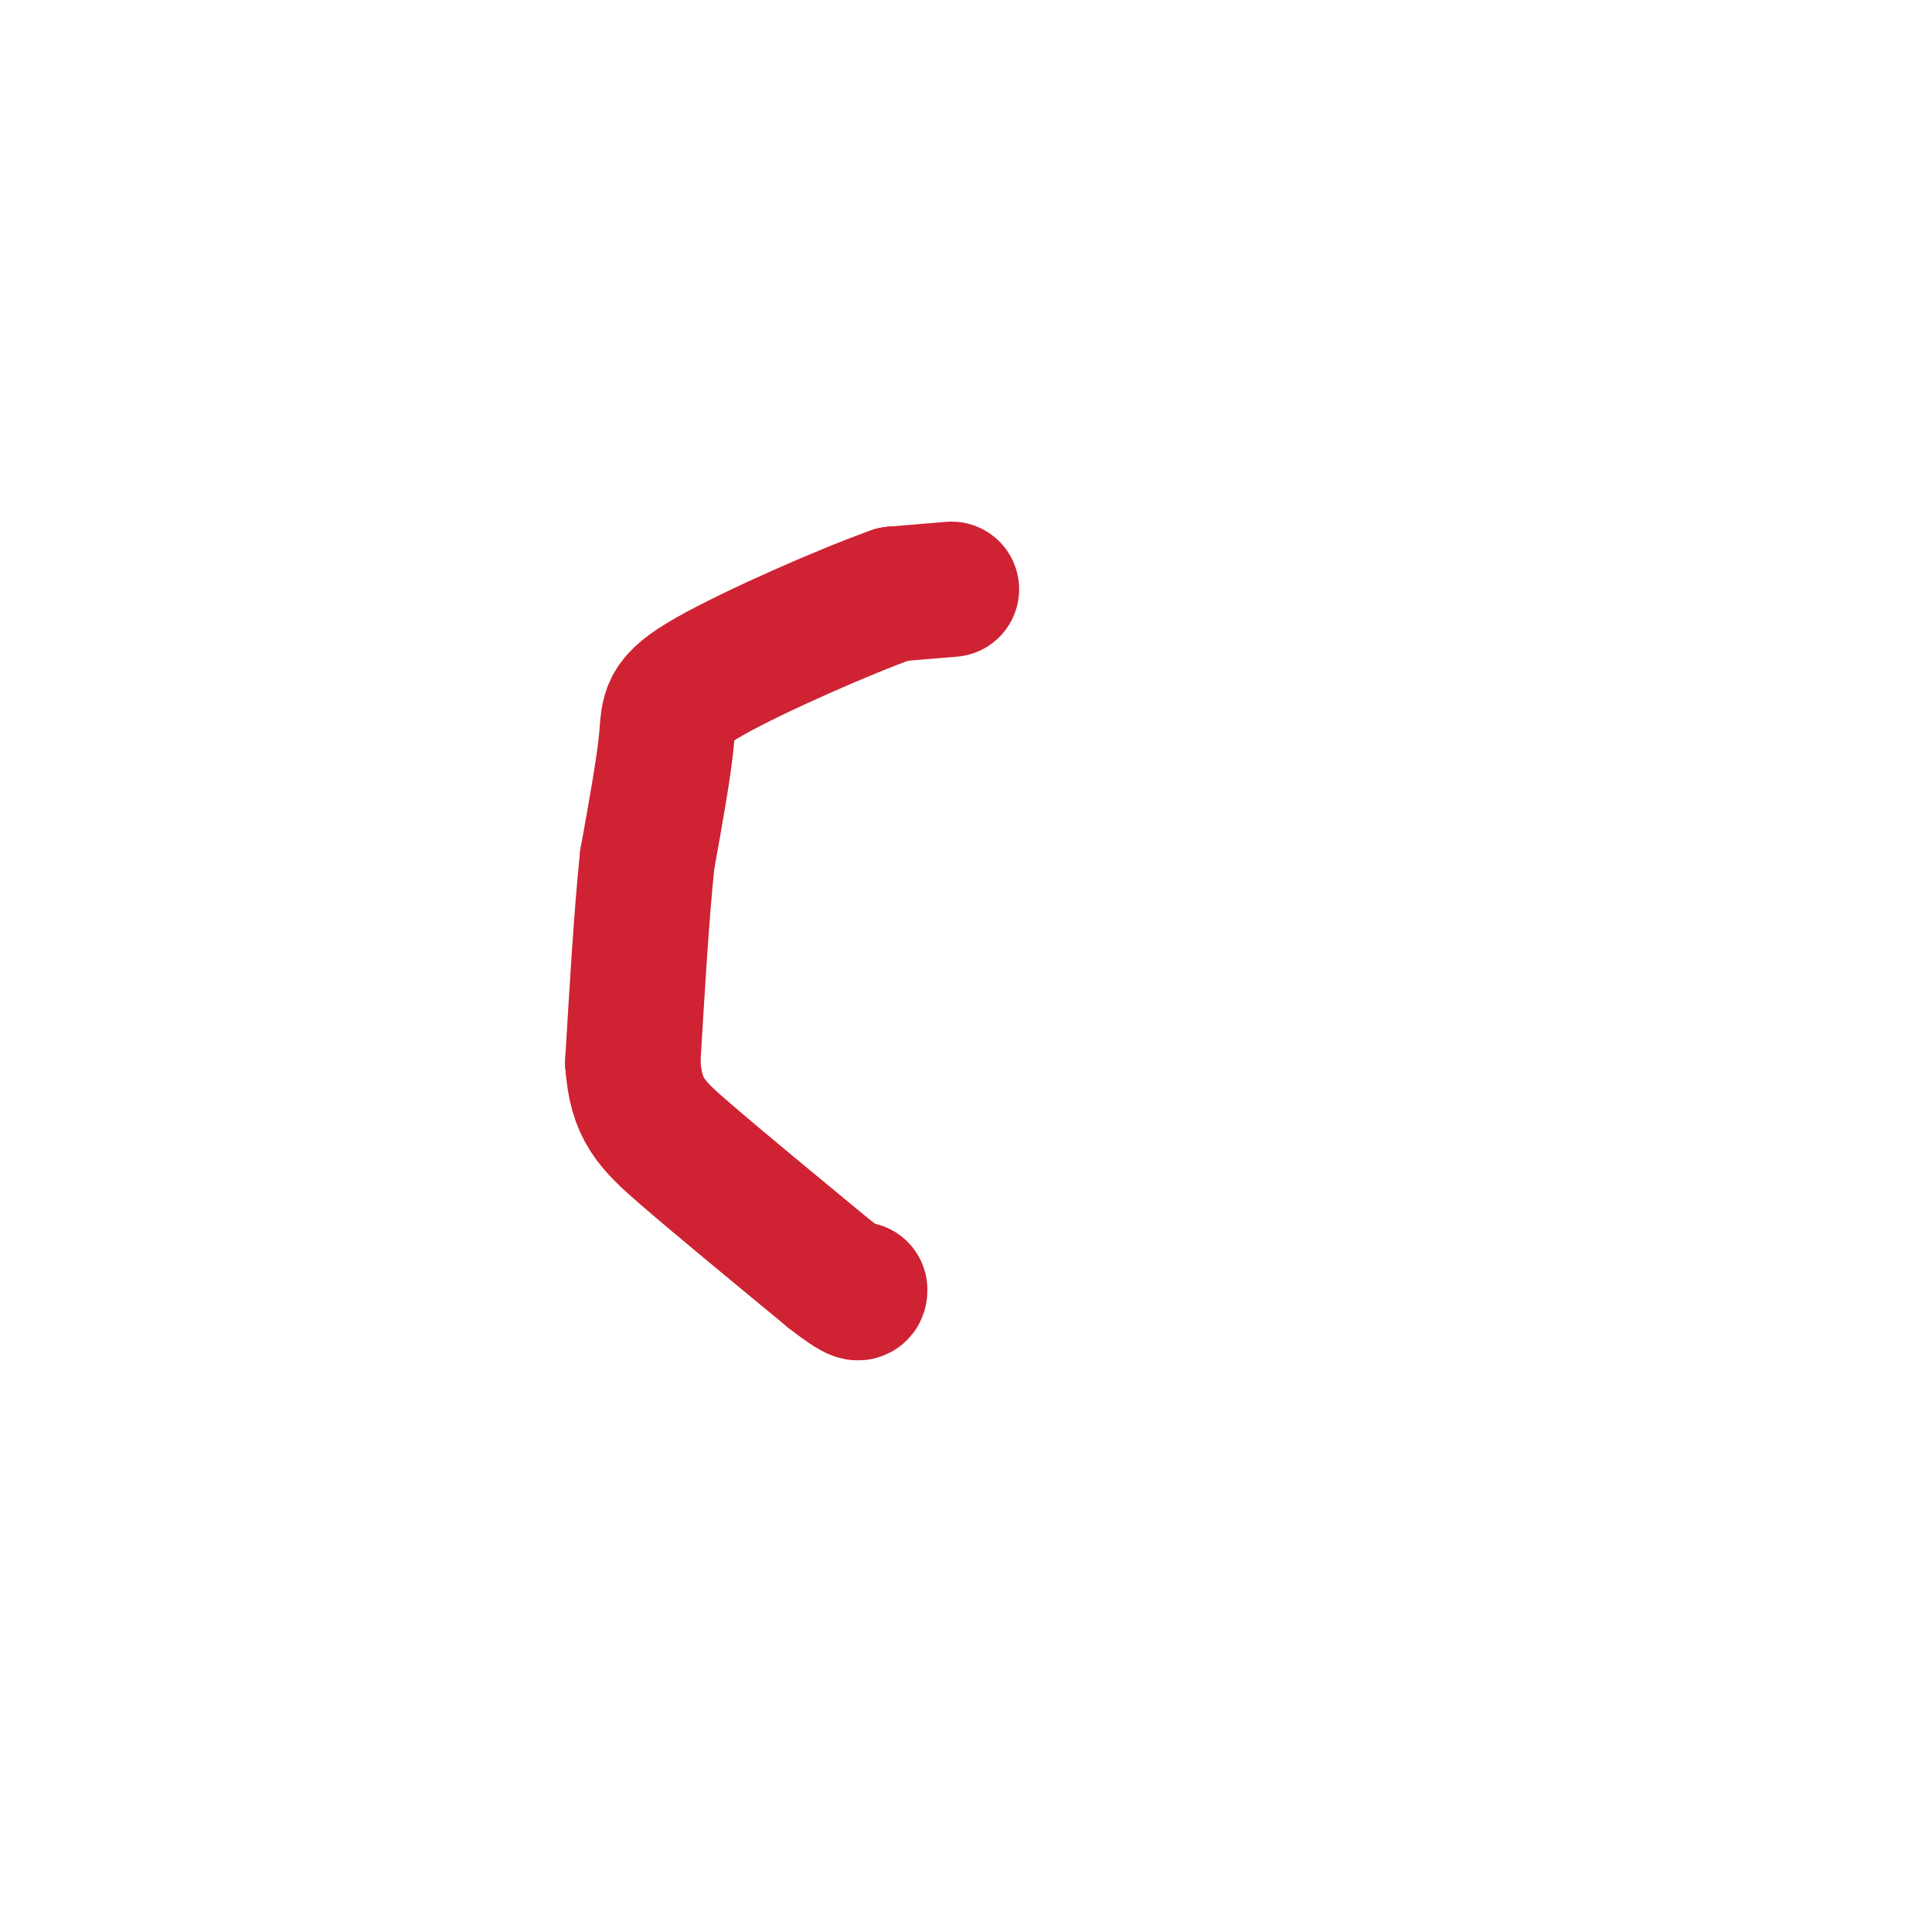
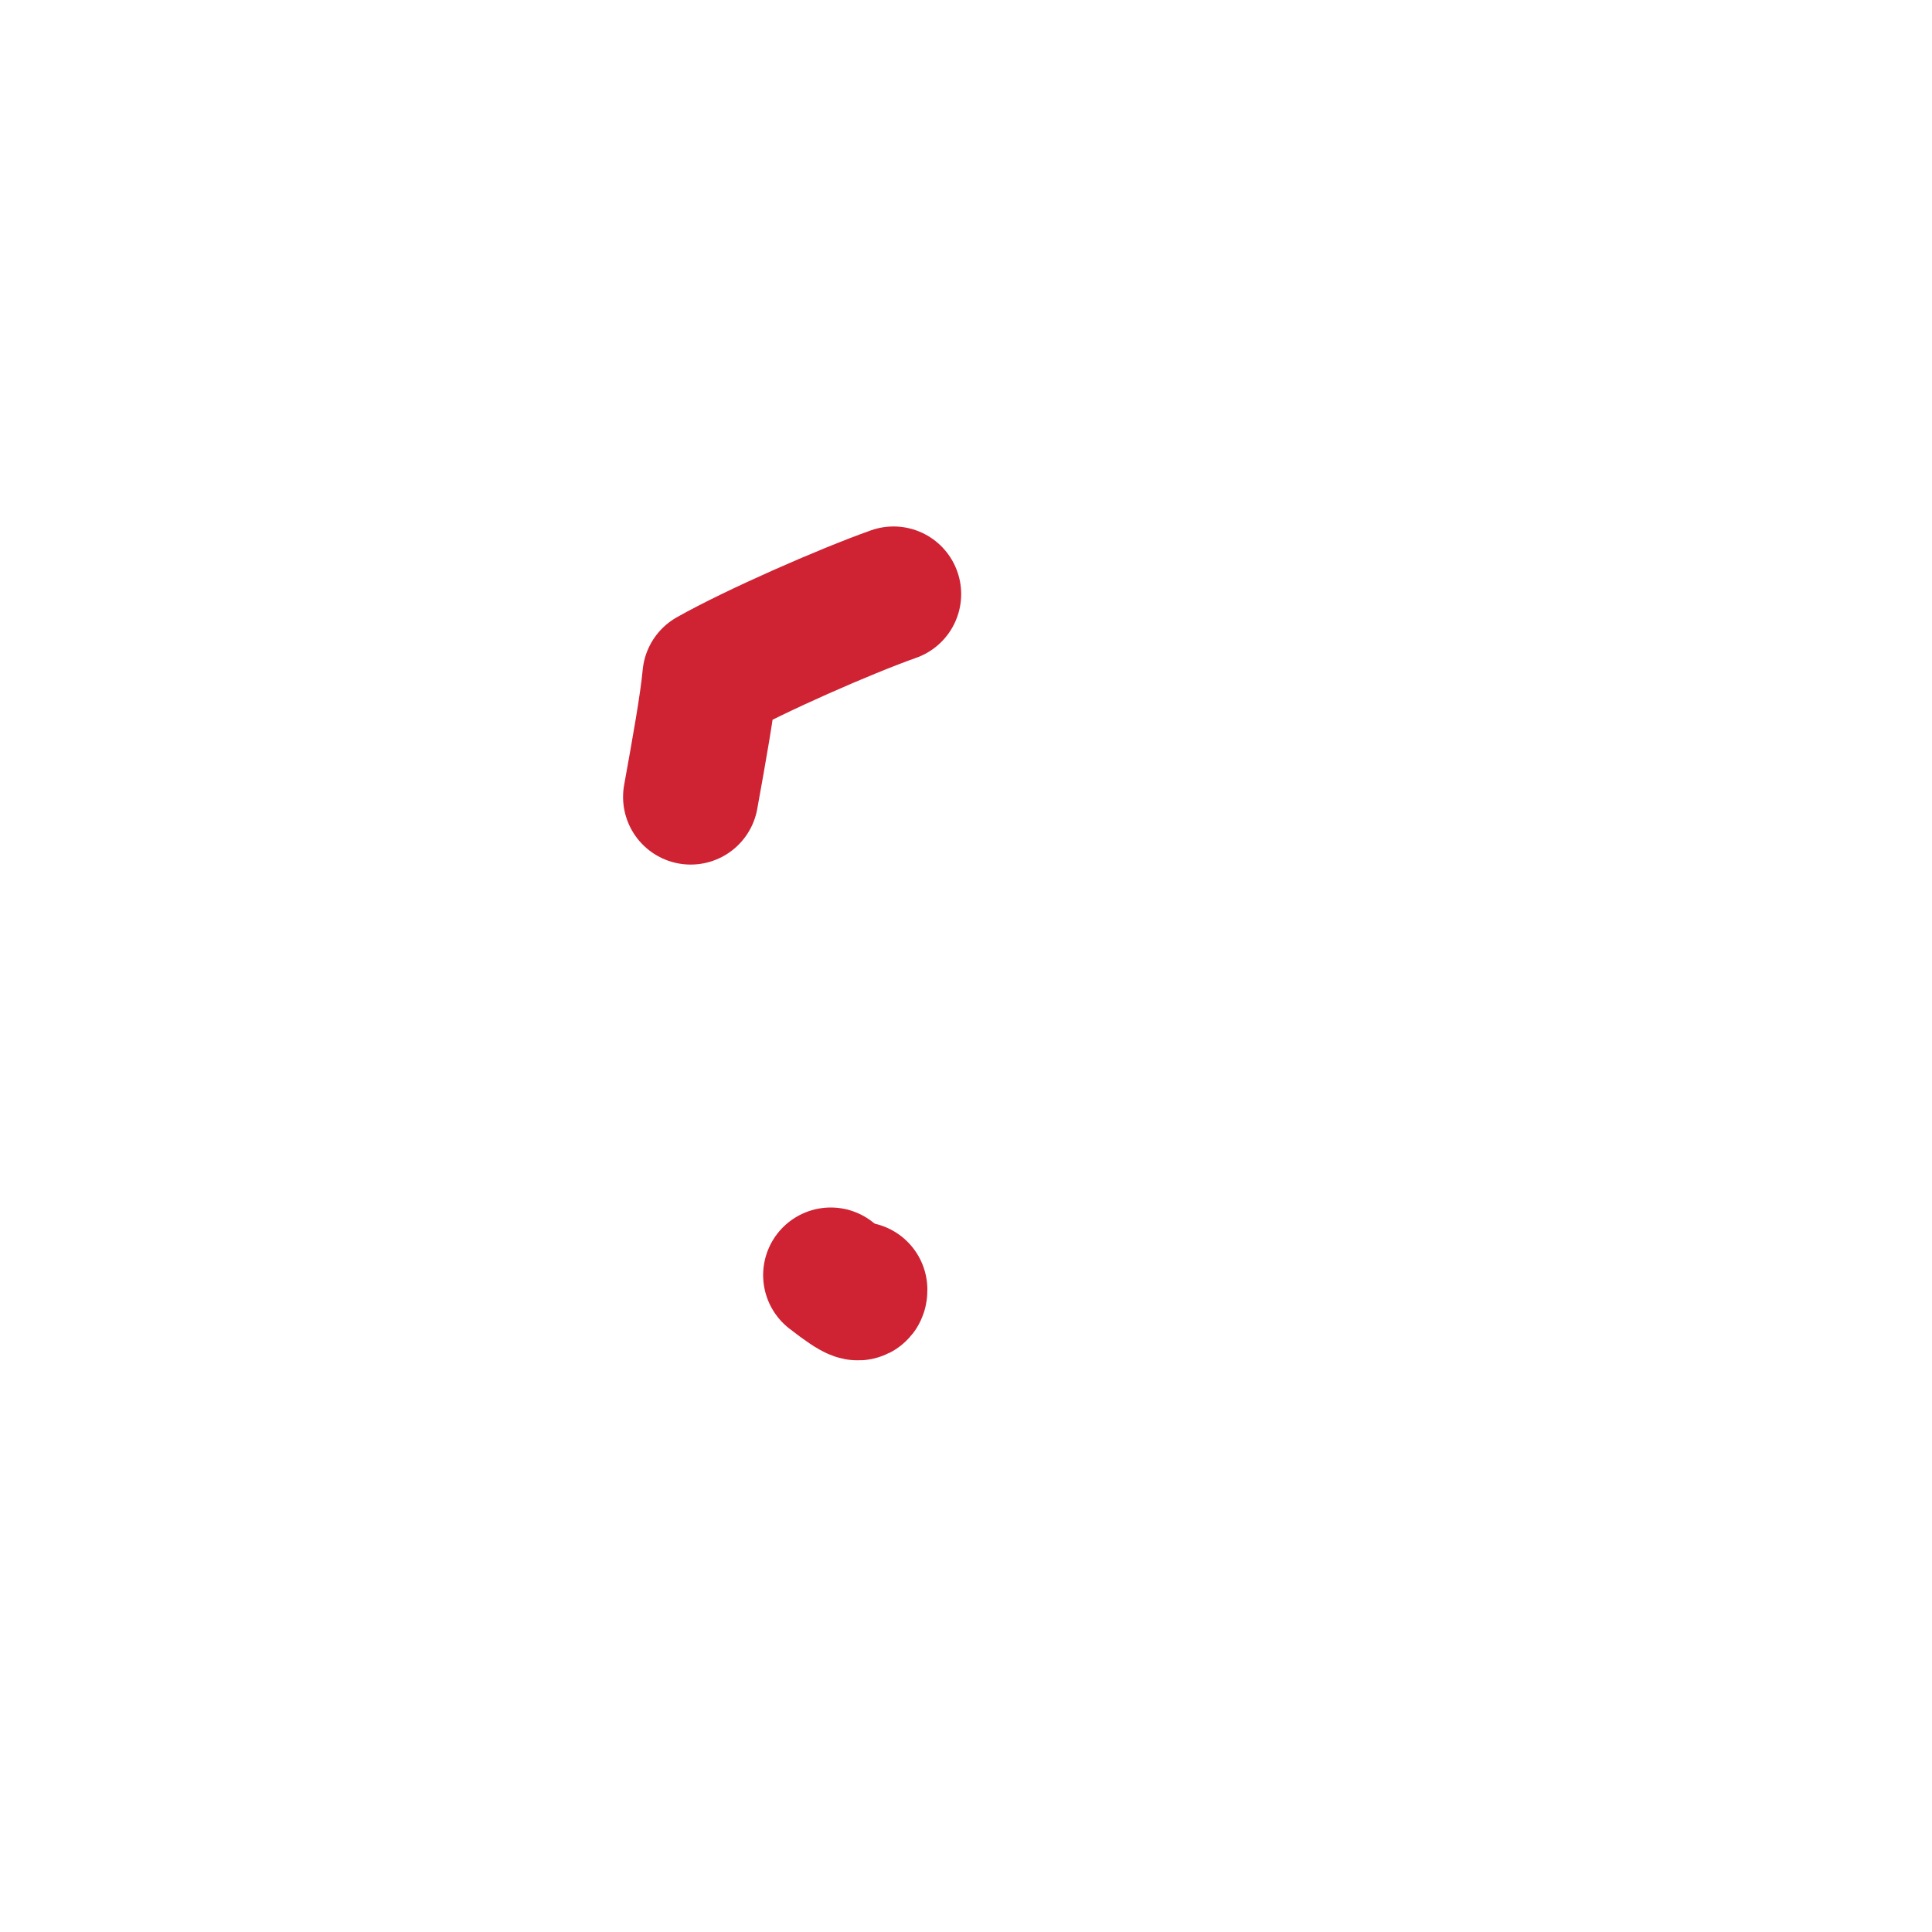
<svg xmlns="http://www.w3.org/2000/svg" viewBox="0 0 400 400" version="1.1">
  <g fill="none" stroke="#cf2233" stroke-width="28" stroke-linecap="round" stroke-linejoin="round">
-     <path d="M197,122c0.000,0.000 -12.000,1.000 -12,1" />
-     <path d="M185,123c-9.964,3.524 -28.875,11.833 -38,17c-9.125,5.167 -8.464,7.190 -9,13c-0.536,5.810 -2.268,15.405 -4,25" />
-     <path d="M134,178c-1.167,11.167 -2.083,26.583 -3,42" />
-     <path d="M131,220c0.644,9.644 3.756,12.756 11,19c7.244,6.244 18.622,15.622 30,25" />
+     <path d="M185,123c-9.964,3.524 -28.875,11.833 -38,17c-0.536,5.810 -2.268,15.405 -4,25" />
    <path d="M172,264c6.000,4.667 6.000,3.833 6,3" />
  </g>
</svg>